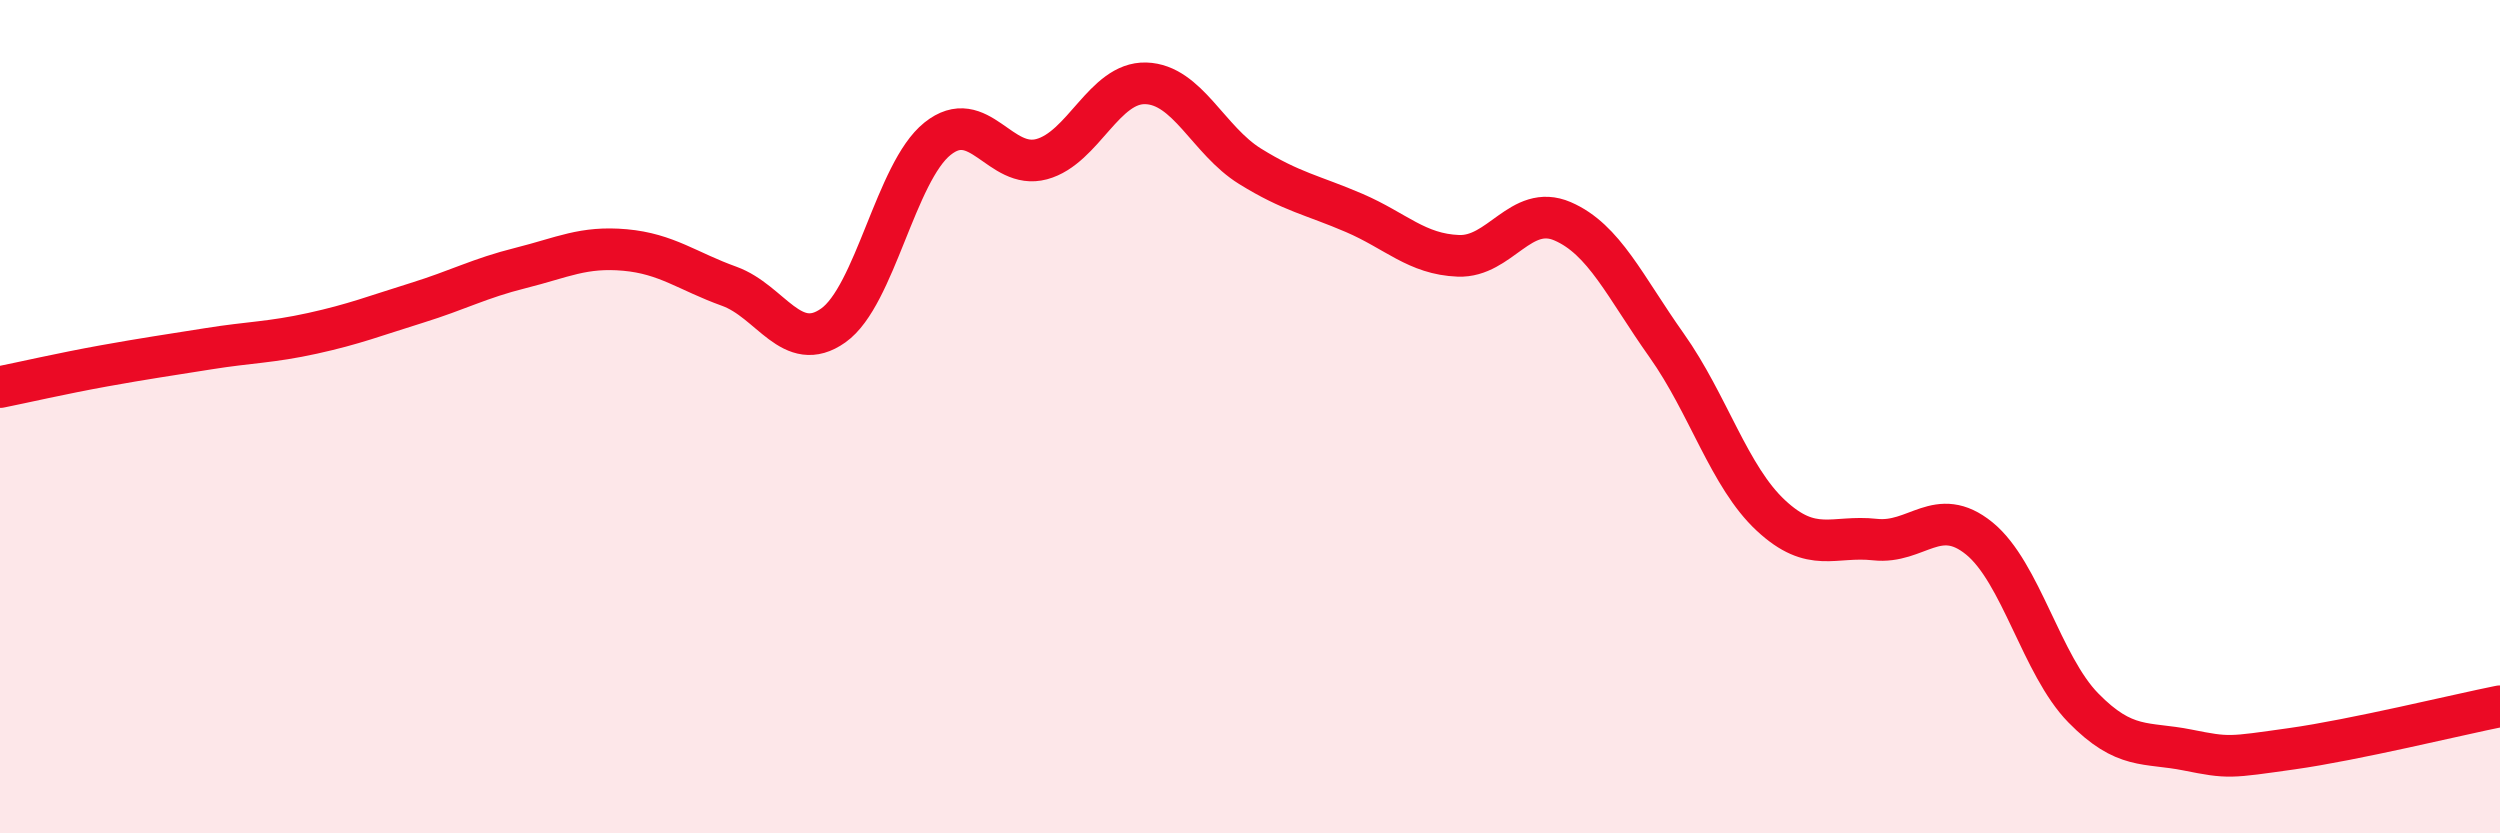
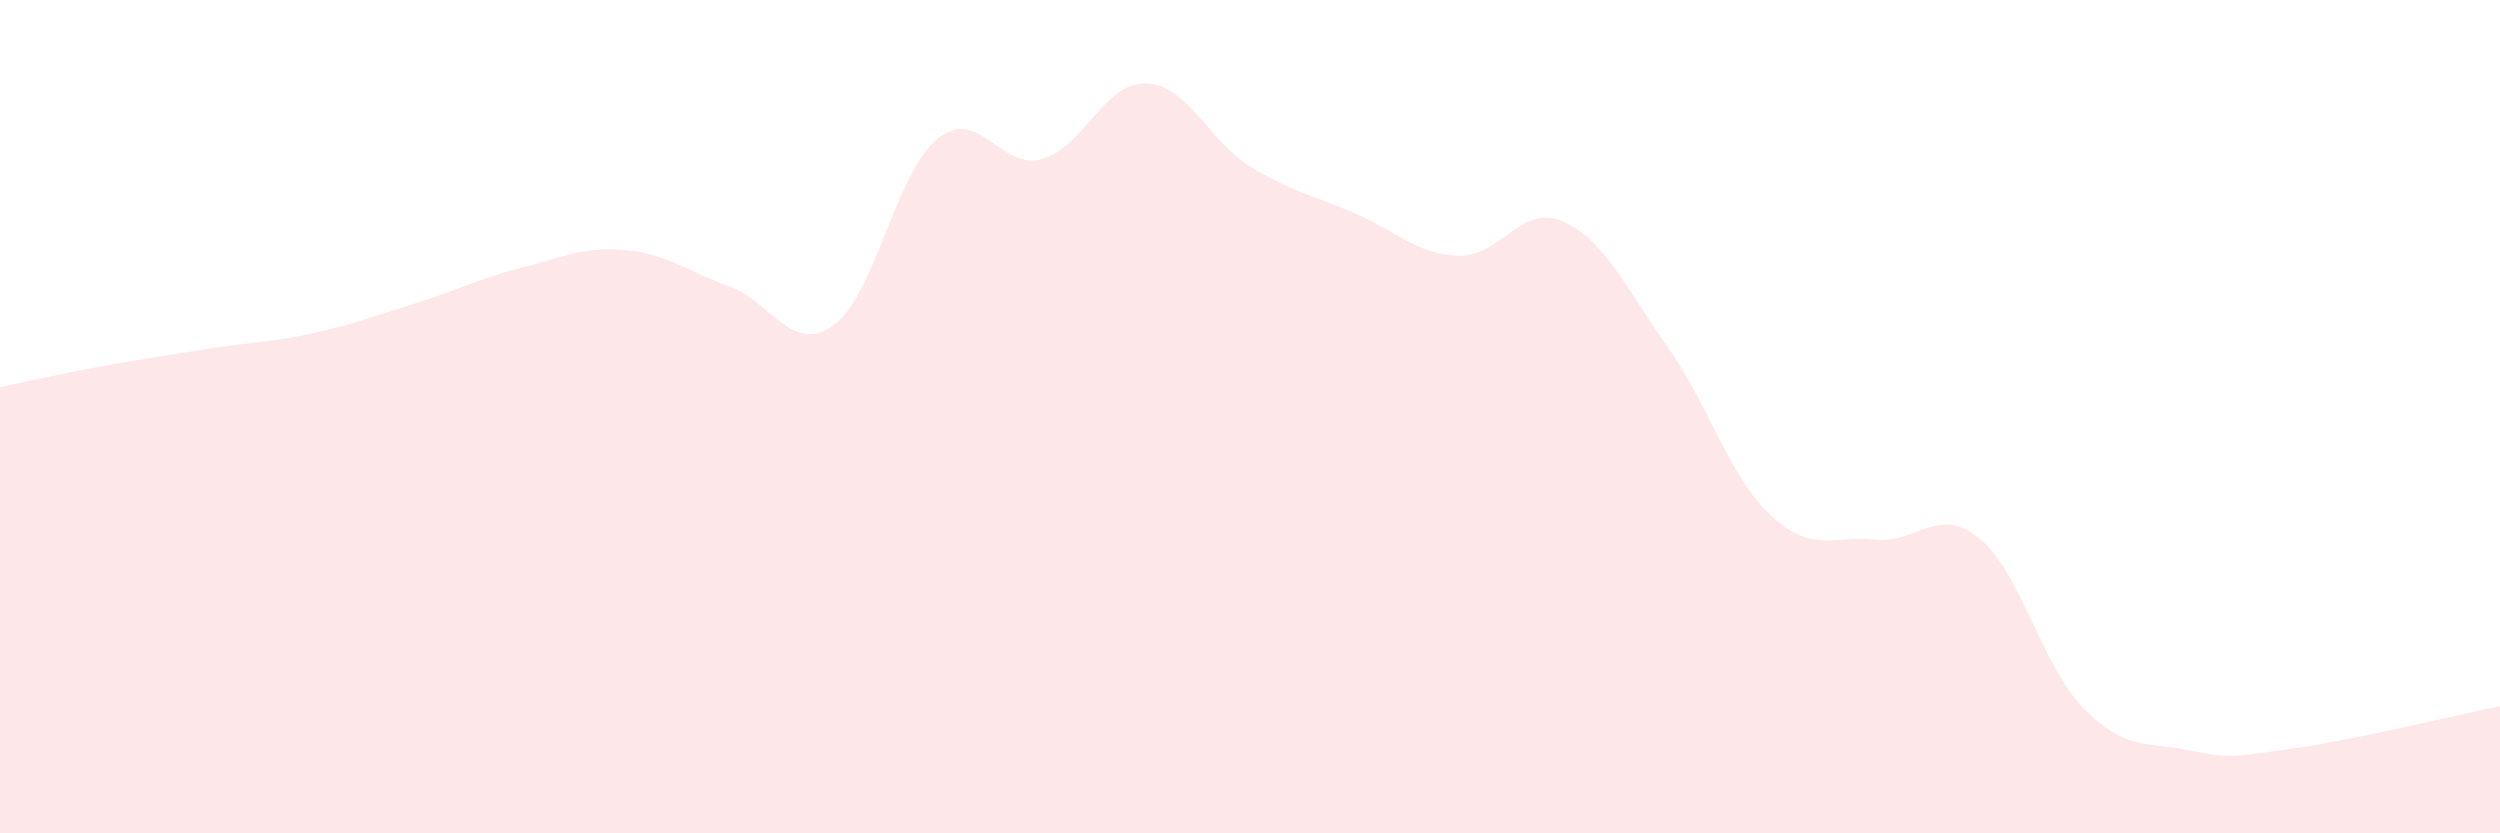
<svg xmlns="http://www.w3.org/2000/svg" width="60" height="20" viewBox="0 0 60 20">
  <path d="M 0,9.29 C 0.5,9.19 1.5,8.96 2.5,8.78 C 3.5,8.6 4,8.53 5,8.37 C 6,8.21 6.5,8.22 7.5,8 C 8.5,7.78 9,7.58 10,7.27 C 11,6.96 11.5,6.68 12.5,6.43 C 13.5,6.18 14,5.91 15,6 C 16,6.09 16.5,6.51 17.5,6.87 C 18.5,7.23 19,8.52 20,7.81 C 21,7.1 21.5,4.13 22.5,3.33 C 23.5,2.53 24,4.09 25,3.82 C 26,3.55 26.5,1.97 27.5,2 C 28.5,2.03 29,3.37 30,3.99 C 31,4.61 31.5,4.68 32.5,5.11 C 33.5,5.54 34,6.1 35,6.14 C 36,6.18 36.5,4.88 37.5,5.31 C 38.5,5.74 39,6.88 40,8.29 C 41,9.7 41.5,11.44 42.5,12.37 C 43.5,13.3 44,12.84 45,12.95 C 46,13.06 46.5,12.11 47.5,12.92 C 48.5,13.73 49,15.97 50,16.99 C 51,18.01 51.5,17.8 52.5,18 C 53.5,18.2 53.5,18.18 55,17.97 C 56.5,17.76 59,17.15 60,16.95L60 20L0 20Z" fill="#EB0A25" opacity="0.1" stroke-linecap="round" stroke-linejoin="round" />
-   <path d="M 0,9.29 C 0.5,9.19 1.5,8.96 2.5,8.78 C 3.5,8.6 4,8.53 5,8.37 C 6,8.21 6.5,8.22 7.5,8 C 8.5,7.78 9,7.58 10,7.27 C 11,6.96 11.5,6.68 12.5,6.43 C 13.5,6.18 14,5.91 15,6 C 16,6.09 16.5,6.51 17.5,6.87 C 18.5,7.23 19,8.52 20,7.81 C 21,7.1 21.5,4.13 22.5,3.33 C 23.5,2.53 24,4.09 25,3.82 C 26,3.55 26.5,1.97 27.5,2 C 28.5,2.03 29,3.37 30,3.99 C 31,4.61 31.5,4.68 32.5,5.11 C 33.5,5.54 34,6.1 35,6.14 C 36,6.18 36.5,4.88 37.5,5.31 C 38.5,5.74 39,6.88 40,8.29 C 41,9.7 41.5,11.44 42.5,12.37 C 43.5,13.3 44,12.84 45,12.95 C 46,13.06 46.5,12.11 47.5,12.92 C 48.5,13.73 49,15.97 50,16.99 C 51,18.01 51.5,17.8 52.5,18 C 53.5,18.2 53.5,18.18 55,17.97 C 56.5,17.76 59,17.15 60,16.95" stroke="#EB0A25" stroke-width="1" fill="none" stroke-linecap="round" stroke-linejoin="round" />
</svg>